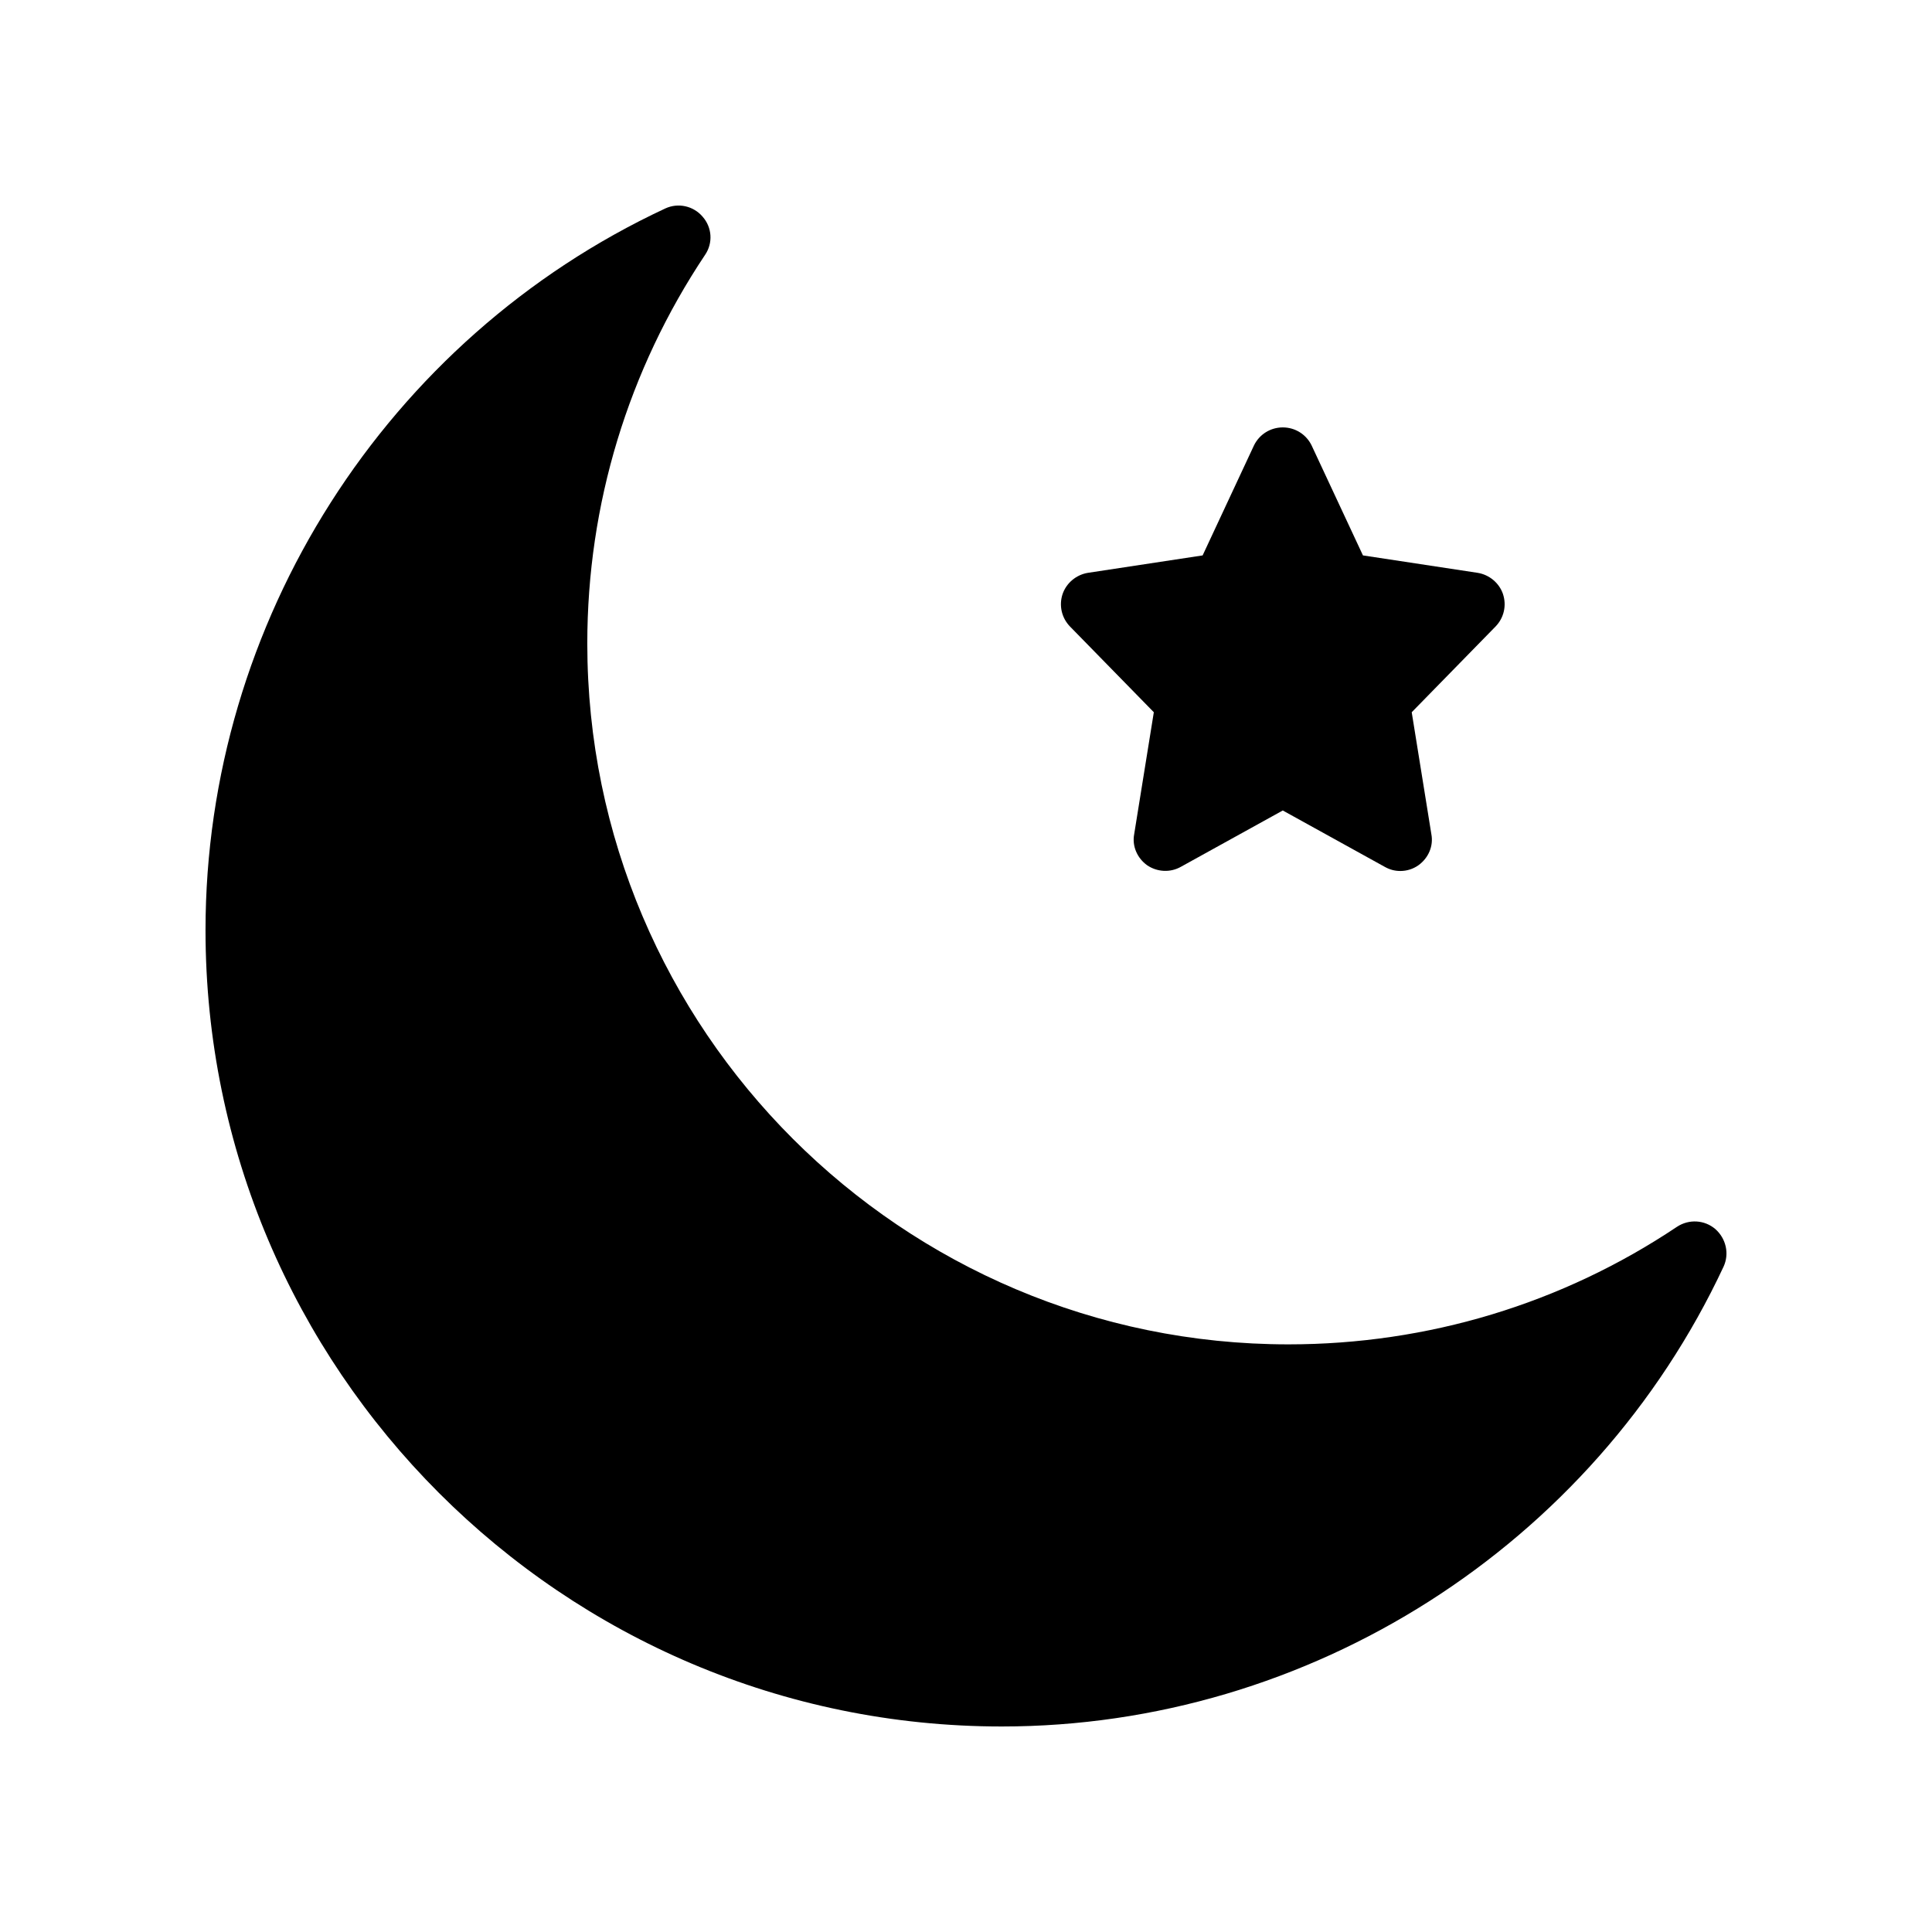
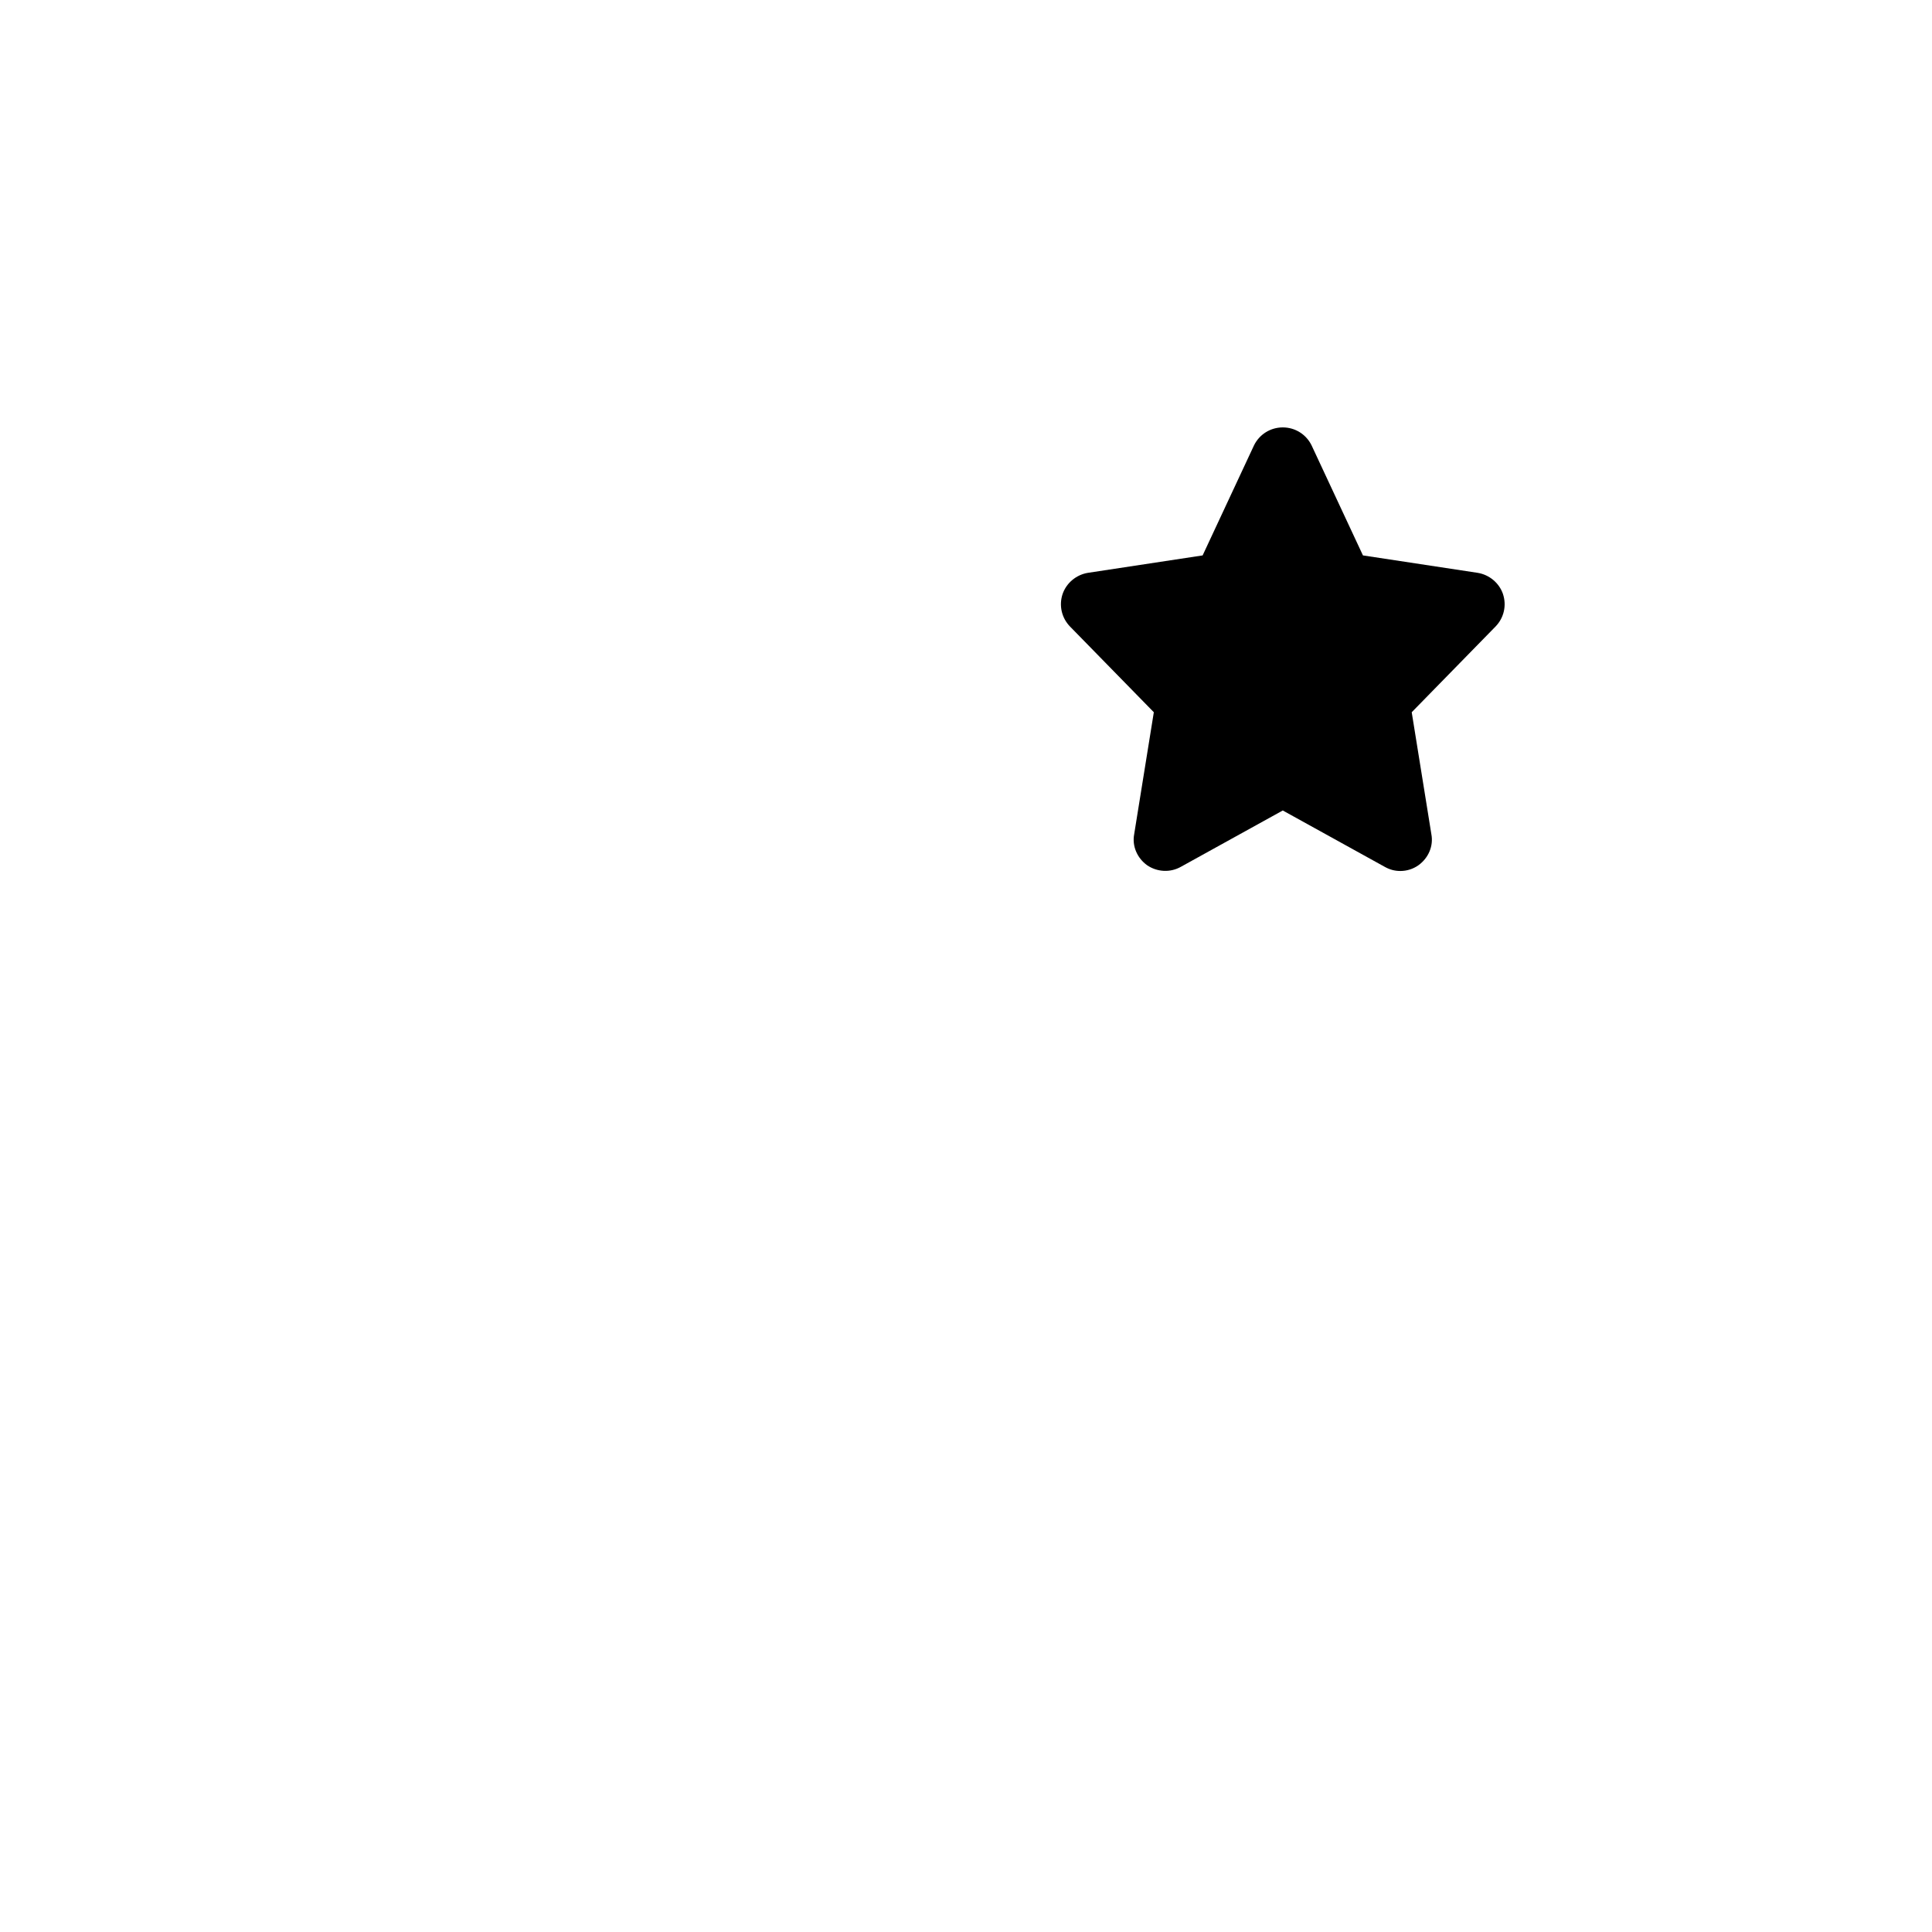
<svg xmlns="http://www.w3.org/2000/svg" fill="#000000" width="800px" height="800px" version="1.1" viewBox="144 144 512 512">
  <g>
-     <path d="m330.21 201.43c-2.434-2.856-6.465-3.777-9.906-2.184-73.98 34.508-121.84 109.58-121.84 191.28 0 116.3 94.633 211.01 211.01 211.01 81.617 0 156.68-47.863 191.28-121.84 1.594-3.441 0.672-7.473-2.184-9.992-2.856-2.434-6.969-2.688-10.16-0.586-30.48 20.402-66.082 31.152-102.95 31.152-102.44 0-185.82-83.297-185.82-185.74 0-36.863 10.832-72.465 31.238-103.03 2.094-3.106 1.844-7.223-0.676-10.074z" />
    <path d="m542.31 301.43c-1.008-2.938-3.609-5.121-6.719-5.625l-30.395-4.617-13.602-29.137c-1.426-2.938-4.367-4.785-7.641-4.785-3.273 0-6.215 1.848-7.641 4.785l-13.602 29.137-30.395 4.617c-3.106 0.504-5.711 2.688-6.719 5.625-1.008 3.023-0.25 6.297 1.93 8.566l22.25 22.754-5.207 32.328c-0.586 3.106 0.758 6.297 3.441 8.23 2.602 1.762 6.047 2.016 8.902 0.422l27.039-14.945 27.039 14.945c1.344 0.754 2.688 1.09 4.113 1.09 1.68 0 3.359-0.504 4.785-1.512 2.688-1.93 4.031-5.121 3.441-8.23l-5.207-32.328 22.25-22.754c2.188-2.269 2.941-5.543 1.934-8.566z" />
  </g>
</svg>